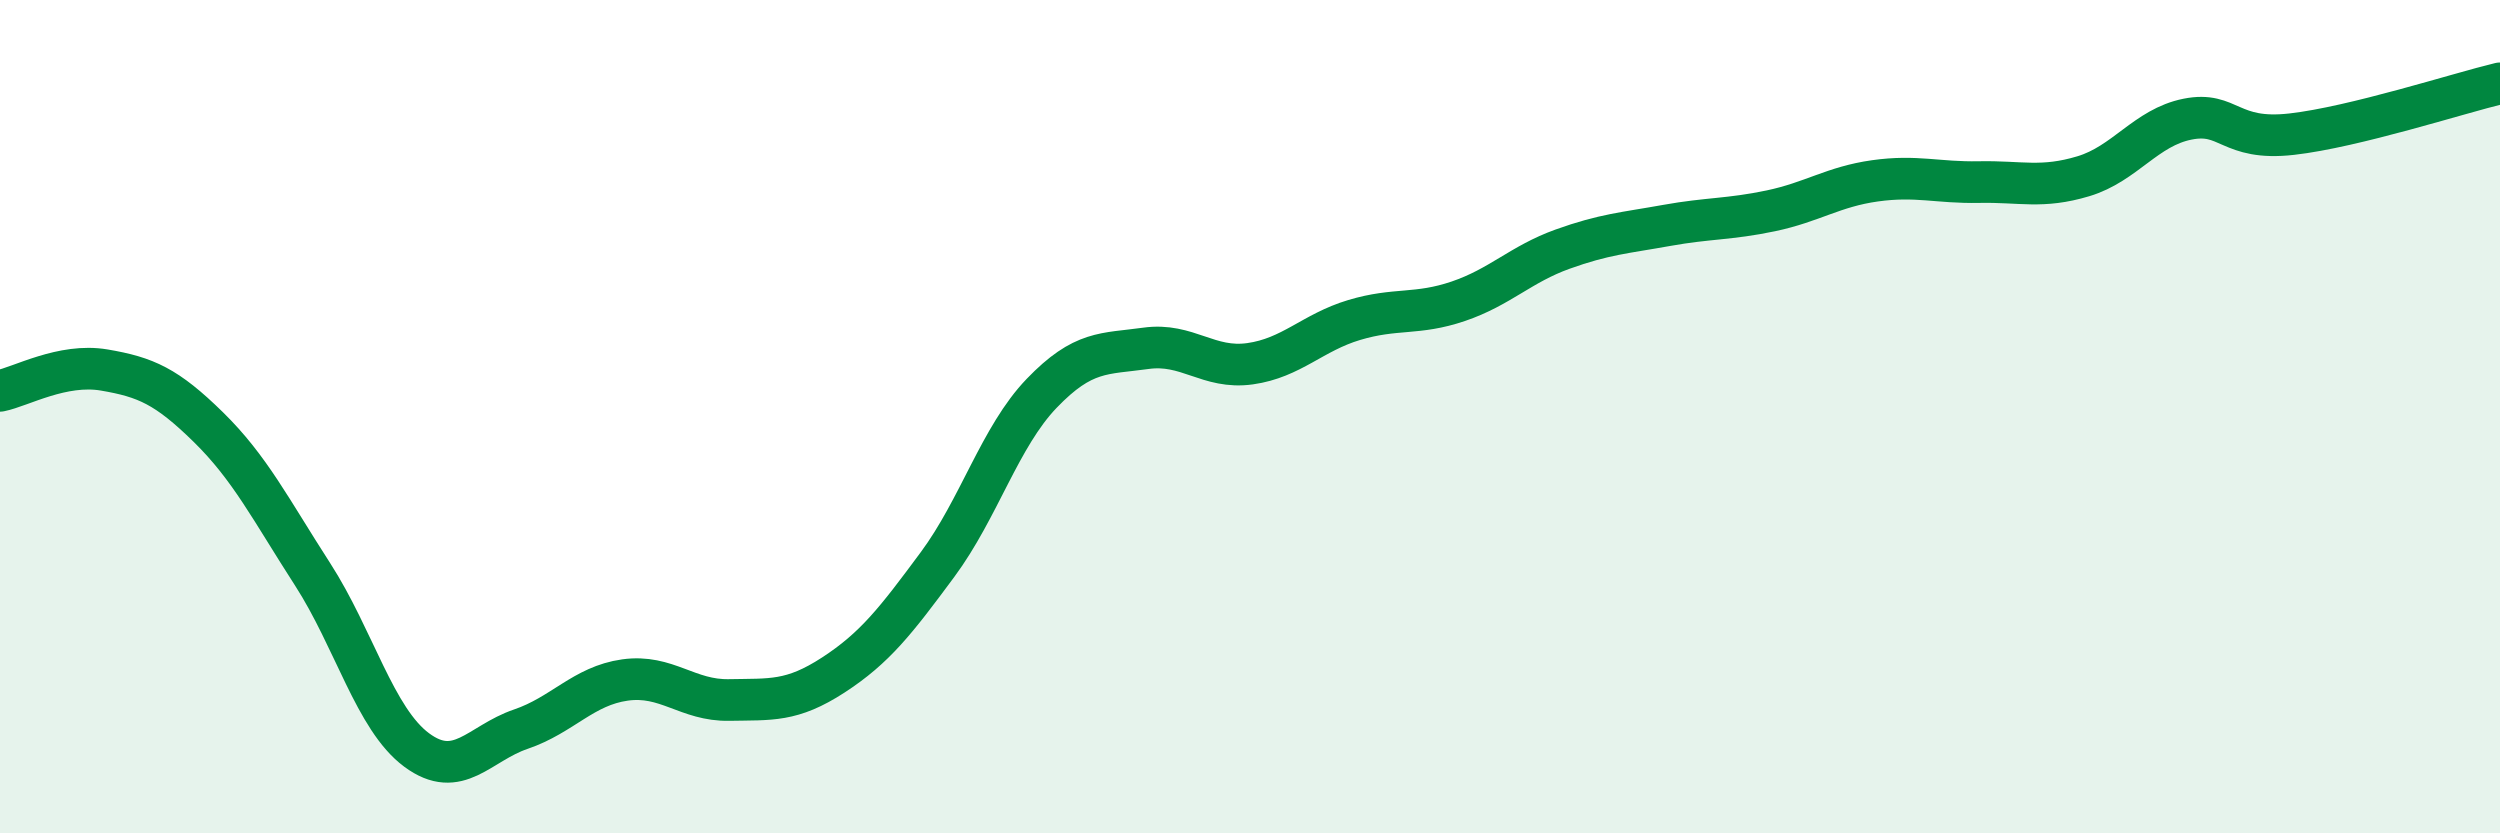
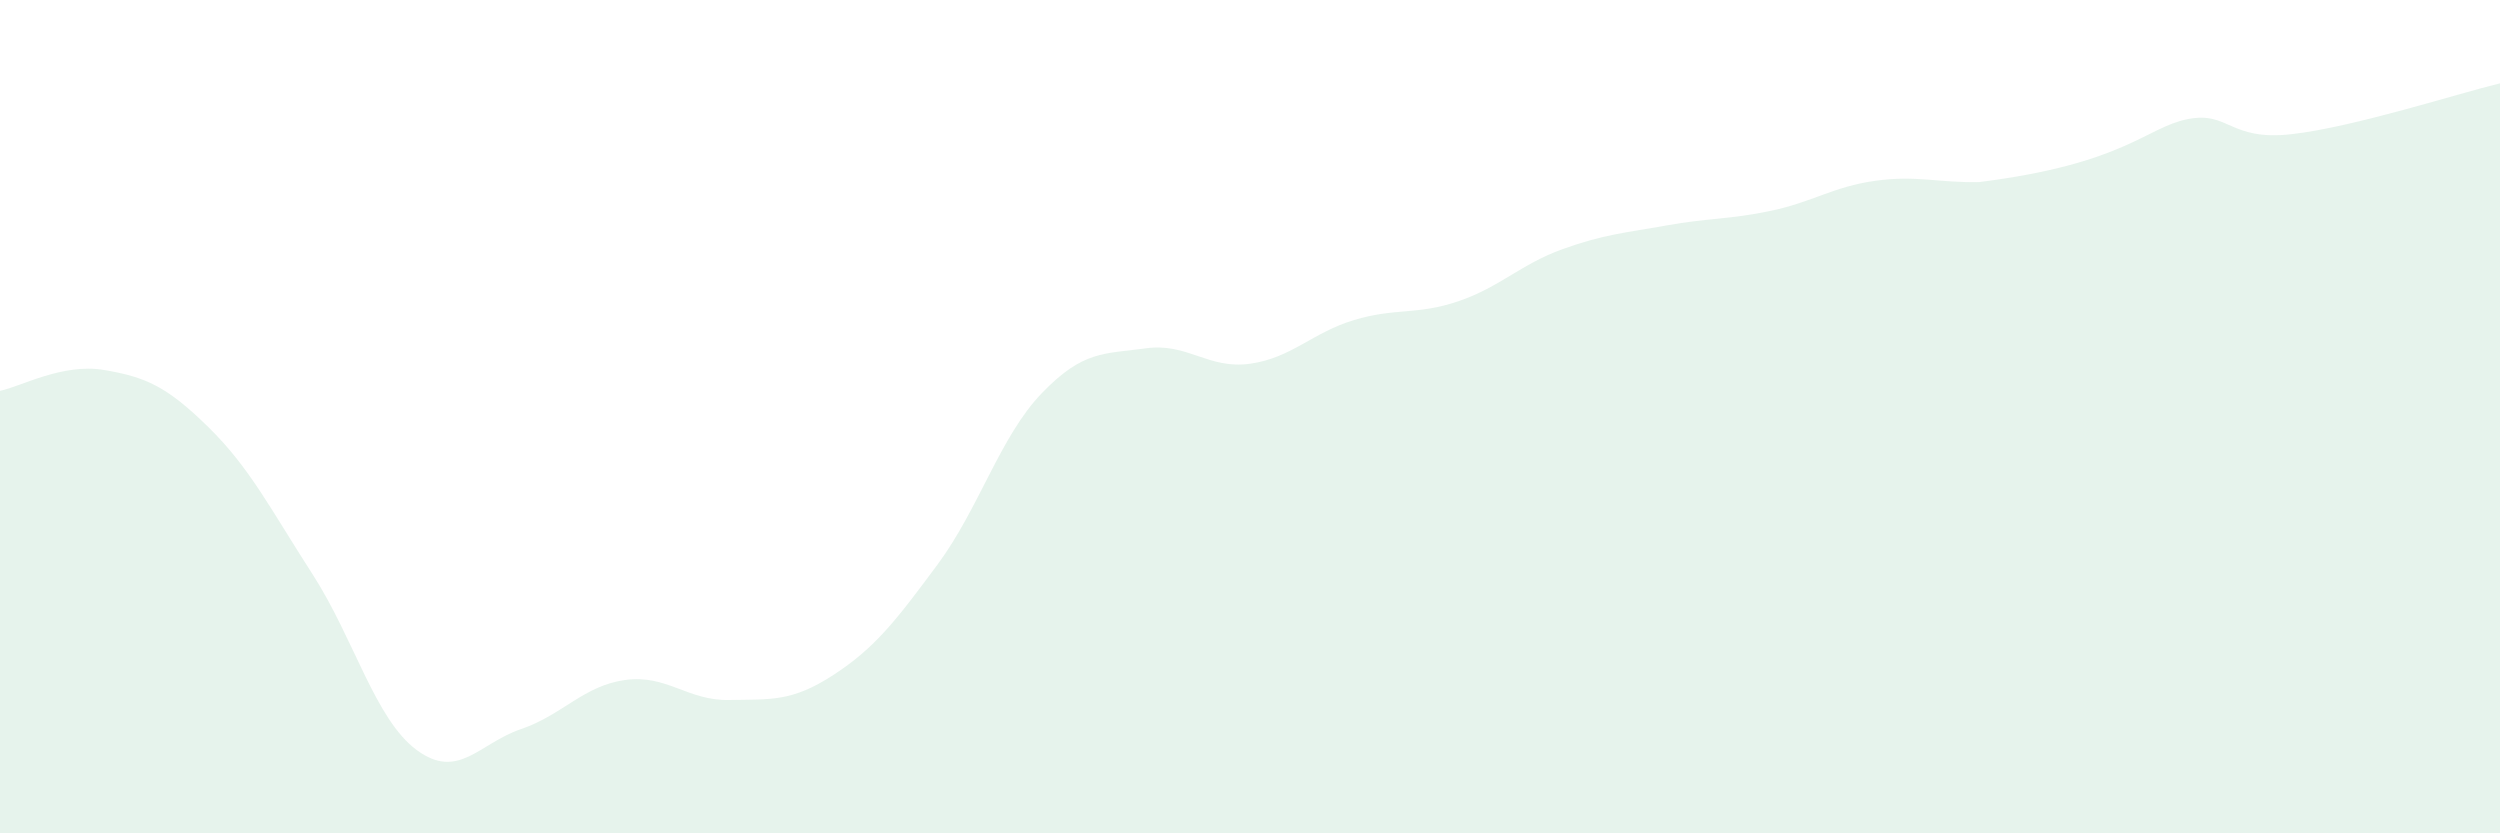
<svg xmlns="http://www.w3.org/2000/svg" width="60" height="20" viewBox="0 0 60 20">
-   <path d="M 0,9.38 C 0.5,9.28 1.5,8.71 2.5,8.88 C 3.5,9.05 4,9.27 5,10.25 C 6,11.23 6.5,12.23 7.5,13.78 C 8.5,15.33 9,17.26 10,18 C 11,18.74 11.5,17.84 12.5,17.5 C 13.5,17.16 14,16.46 15,16.32 C 16,16.18 16.5,16.82 17.5,16.8 C 18.5,16.78 19,16.85 20,16.2 C 21,15.55 21.5,14.9 22.5,13.55 C 23.5,12.2 24,10.48 25,9.44 C 26,8.4 26.5,8.5 27.5,8.36 C 28.5,8.22 29,8.87 30,8.73 C 31,8.59 31.5,7.98 32.5,7.68 C 33.5,7.38 34,7.57 35,7.23 C 36,6.89 36.5,6.34 37.5,5.98 C 38.5,5.62 39,5.59 40,5.41 C 41,5.23 41.5,5.27 42.5,5.06 C 43.5,4.85 44,4.48 45,4.34 C 46,4.2 46.5,4.39 47.5,4.37 C 48.5,4.35 49,4.53 50,4.23 C 51,3.93 51.5,3.06 52.5,2.86 C 53.5,2.66 53.5,3.39 55,3.22 C 56.5,3.05 59,2.24 60,2L60 20L0 20Z" fill="#008740" opacity="0.1" stroke-linecap="round" stroke-linejoin="round" />
-   <path d="M 0,9.38 C 0.5,9.28 1.5,8.71 2.5,8.88 C 3.5,9.05 4,9.27 5,10.25 C 6,11.23 6.5,12.23 7.5,13.78 C 8.5,15.33 9,17.26 10,18 C 11,18.74 11.5,17.84 12.5,17.5 C 13.5,17.16 14,16.46 15,16.32 C 16,16.18 16.5,16.82 17.5,16.8 C 18.5,16.78 19,16.85 20,16.2 C 21,15.55 21.5,14.9 22.5,13.55 C 23.5,12.2 24,10.48 25,9.44 C 26,8.4 26.5,8.5 27.5,8.36 C 28.5,8.22 29,8.87 30,8.73 C 31,8.59 31.5,7.98 32.5,7.68 C 33.5,7.38 34,7.57 35,7.23 C 36,6.89 36.5,6.34 37.5,5.98 C 38.5,5.62 39,5.59 40,5.41 C 41,5.23 41.5,5.27 42.5,5.06 C 43.5,4.85 44,4.48 45,4.34 C 46,4.2 46.5,4.39 47.5,4.37 C 48.5,4.35 49,4.53 50,4.23 C 51,3.93 51.5,3.06 52.5,2.86 C 53.5,2.66 53.5,3.39 55,3.22 C 56.5,3.05 59,2.24 60,2" stroke="#008740" stroke-width="1" fill="none" stroke-linecap="round" stroke-linejoin="round" />
+   <path d="M 0,9.38 C 0.5,9.28 1.5,8.71 2.5,8.88 C 3.5,9.05 4,9.27 5,10.25 C 6,11.23 6.5,12.23 7.5,13.78 C 8.5,15.33 9,17.26 10,18 C 11,18.74 11.5,17.84 12.5,17.5 C 13.5,17.16 14,16.46 15,16.32 C 16,16.18 16.5,16.82 17.5,16.8 C 18.5,16.78 19,16.85 20,16.2 C 21,15.55 21.5,14.9 22.5,13.55 C 23.5,12.2 24,10.48 25,9.44 C 26,8.4 26.5,8.5 27.5,8.36 C 28.5,8.22 29,8.87 30,8.73 C 31,8.59 31.5,7.98 32.5,7.68 C 33.5,7.38 34,7.57 35,7.23 C 36,6.89 36.5,6.34 37.5,5.98 C 38.5,5.62 39,5.59 40,5.41 C 41,5.23 41.5,5.27 42.5,5.06 C 43.5,4.85 44,4.48 45,4.34 C 46,4.2 46.5,4.39 47.5,4.37 C 51,3.93 51.5,3.06 52.5,2.86 C 53.5,2.66 53.5,3.39 55,3.22 C 56.5,3.05 59,2.24 60,2L60 20L0 20Z" fill="#008740" opacity="0.1" stroke-linecap="round" stroke-linejoin="round" />
</svg>